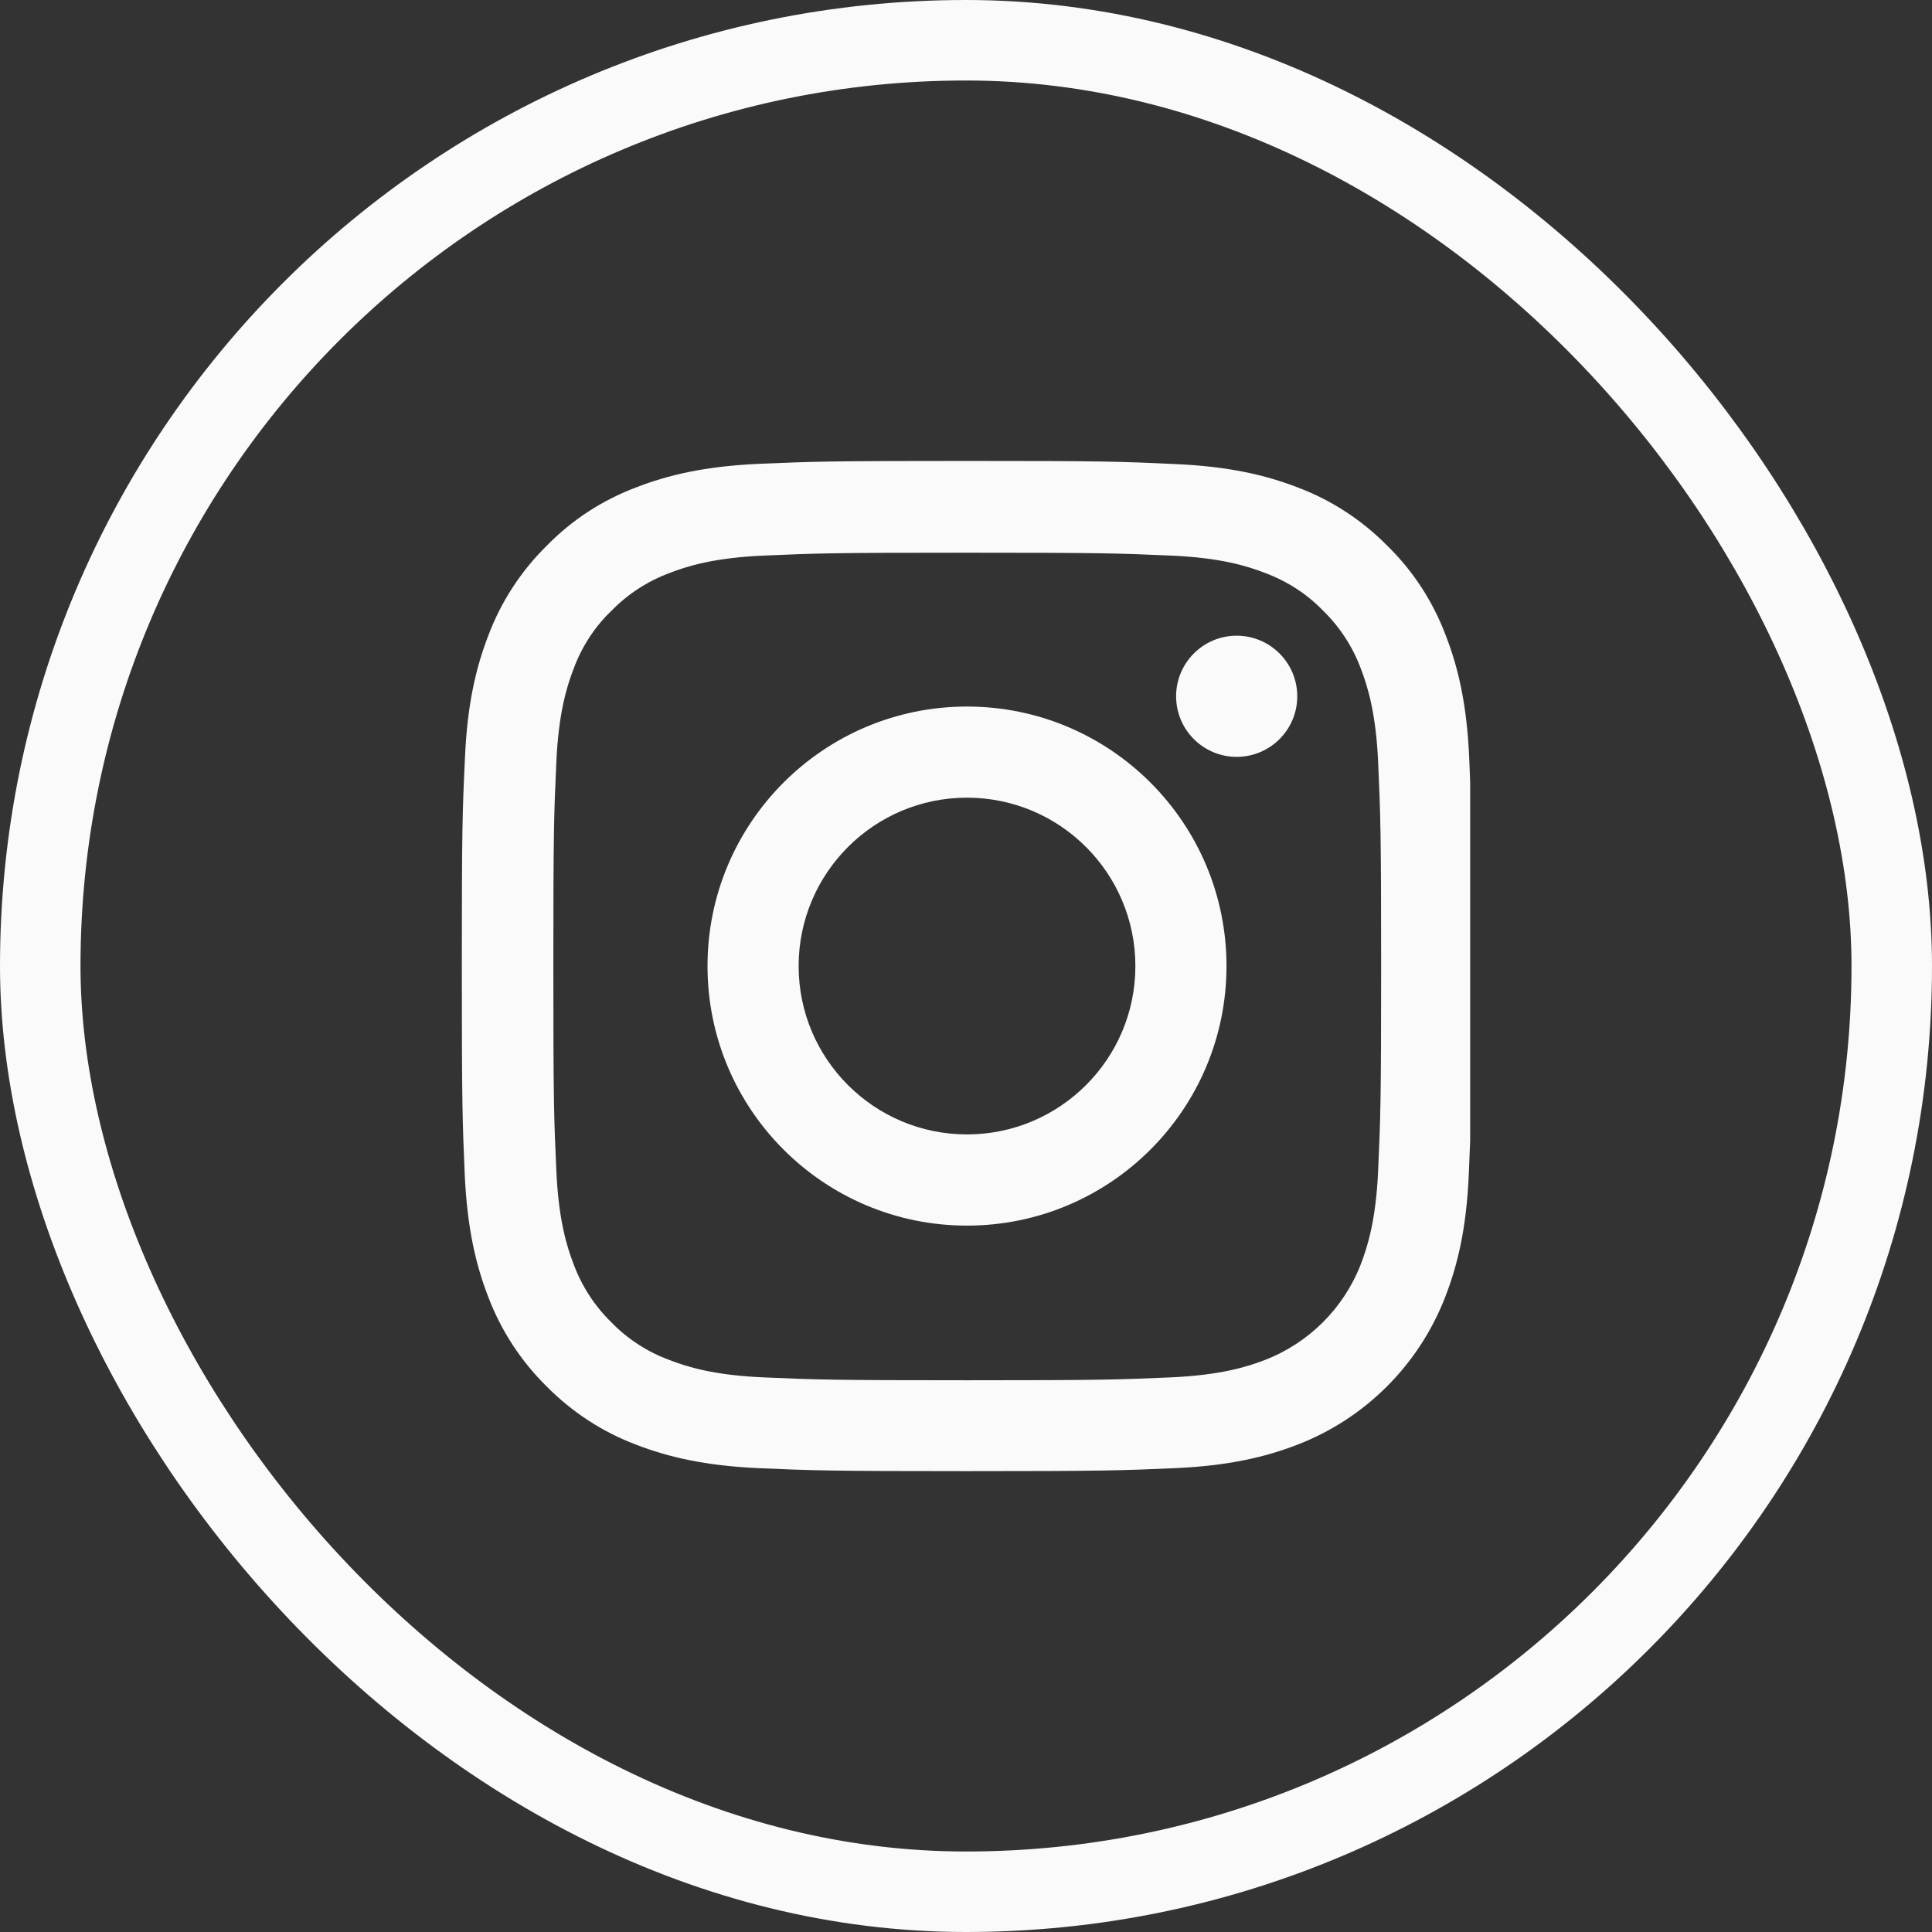
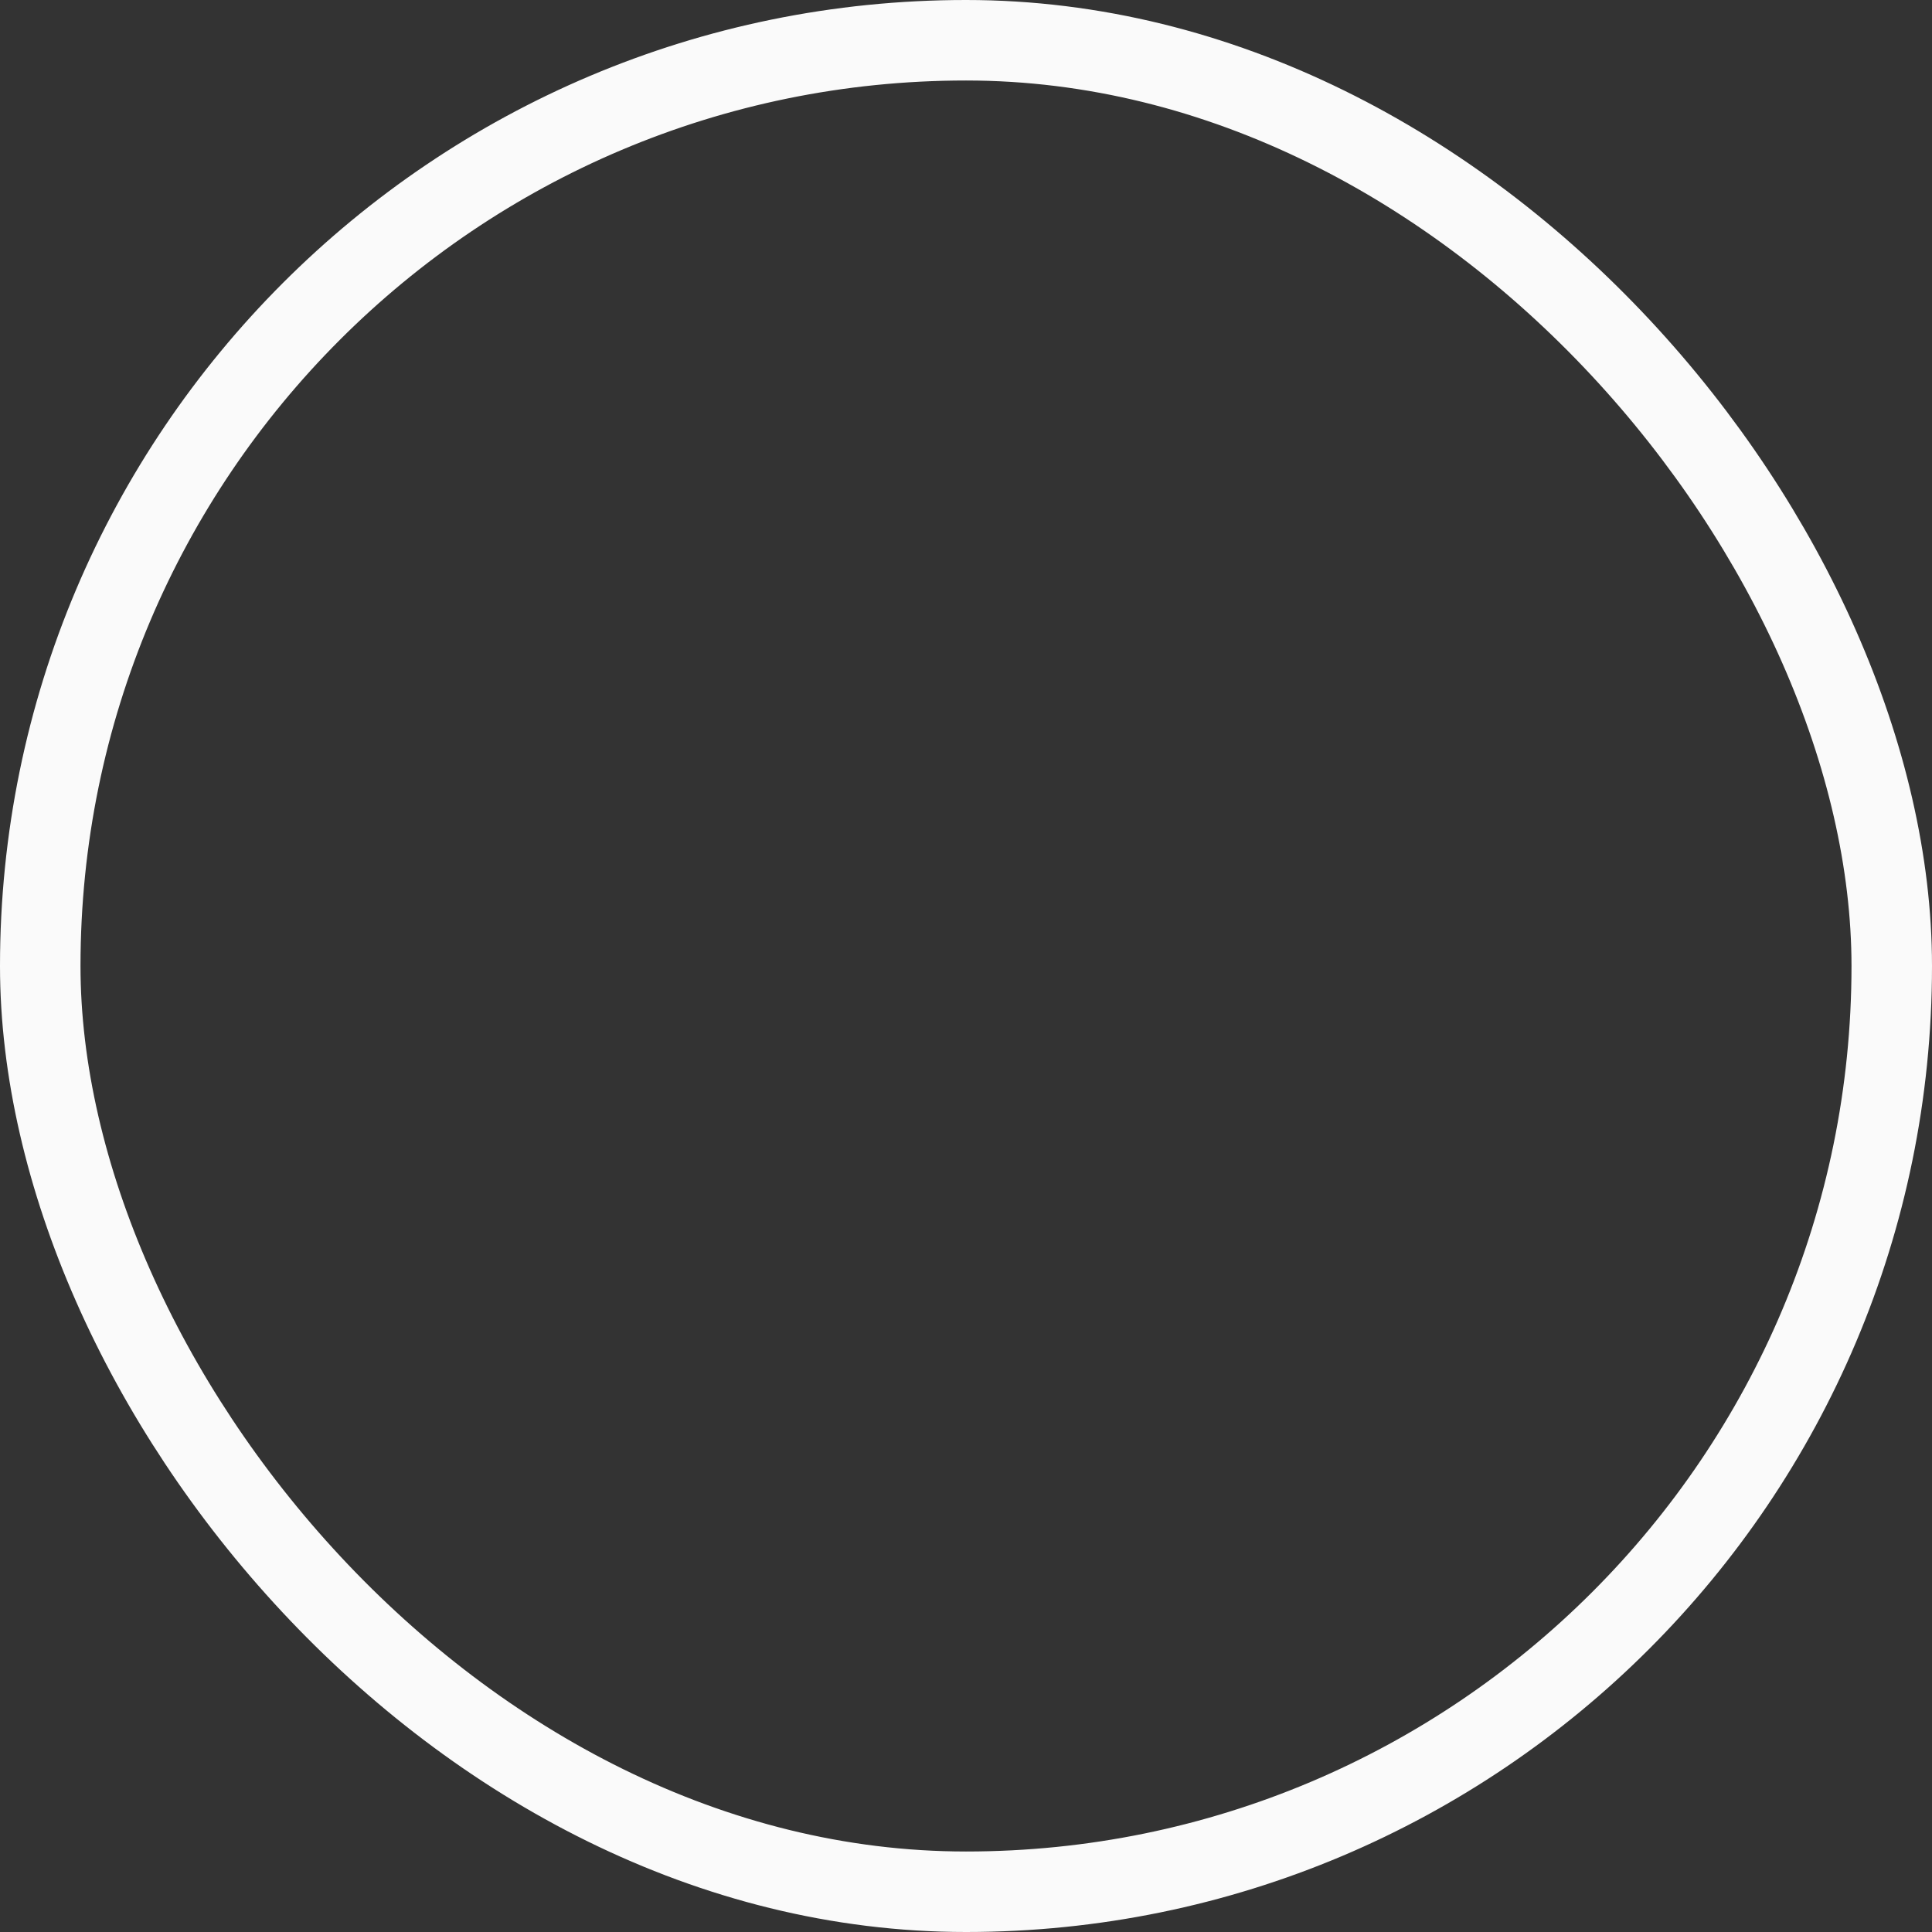
<svg xmlns="http://www.w3.org/2000/svg" width="24" height="24" viewBox="0 0 24 24" fill="none">
  <rect x="0" y="0" width="24" height="24" fill="#333333" stroke="none" />
  <rect x="0.5" y="0.5" width="23" height="23" rx="11.5" stroke="#FAFAFA" />
-   <path d="M16.118 17.946C16.962 17.62 17.628 16.953 17.954 16.109C18.109 15.71 18.217 15.254 18.246 14.587C18.253 14.431 18.258 14.3 18.263 14.168V9.713C18.26 9.62 18.256 9.523 18.251 9.415C18.222 8.748 18.114 8.29 17.959 7.892C17.8 7.471 17.555 7.093 17.234 6.78C16.92 6.461 16.54 6.213 16.123 6.056C15.724 5.902 15.268 5.794 14.601 5.765C13.929 5.733 13.716 5.726 12.012 5.726C10.309 5.726 10.095 5.733 9.426 5.762C8.759 5.792 8.301 5.9 7.904 6.054C7.482 6.213 7.105 6.458 6.791 6.78C6.472 7.094 6.225 7.473 6.068 7.89C5.913 8.29 5.805 8.745 5.776 9.412C5.744 10.084 5.737 10.297 5.737 12.001C5.737 13.705 5.744 13.918 5.773 14.588C5.803 15.254 5.911 15.713 6.065 16.11C6.225 16.531 6.472 16.909 6.791 17.223C7.105 17.541 7.485 17.789 7.901 17.946C8.301 18.1 8.757 18.208 9.424 18.238C10.093 18.267 10.306 18.275 12.01 18.275C13.714 18.275 13.927 18.267 14.596 18.238C15.263 18.208 15.721 18.1 16.118 17.946ZM12.015 17.146C10.34 17.146 10.139 17.139 9.48 17.11C8.867 17.083 8.536 16.98 8.315 16.894C8.043 16.794 7.796 16.634 7.594 16.426C7.386 16.222 7.227 15.977 7.126 15.705C7.041 15.485 6.938 15.151 6.911 14.541C6.881 13.879 6.874 13.681 6.874 12.006C6.874 10.331 6.881 10.13 6.911 9.471C6.938 8.858 7.041 8.527 7.126 8.307C7.227 8.035 7.386 7.787 7.597 7.586C7.8 7.378 8.046 7.219 8.318 7.118C8.538 7.032 8.872 6.929 9.482 6.902C10.144 6.873 10.342 6.866 12.017 6.866C13.691 6.866 13.892 6.873 14.552 6.902C15.164 6.929 15.495 7.032 15.716 7.118C15.988 7.219 16.235 7.378 16.436 7.586C16.645 7.79 16.804 8.035 16.905 8.307C16.99 8.527 17.093 8.861 17.12 9.471C17.149 10.133 17.157 10.332 17.157 12.006C17.157 13.68 17.149 13.876 17.12 14.538C17.093 15.151 16.99 15.482 16.905 15.703C16.694 16.249 16.26 16.683 15.713 16.894C15.493 16.98 15.159 17.082 14.549 17.11C13.887 17.139 13.689 17.146 12.015 17.146Z" fill="#FAFAFA" />
-   <path d="M12.012 8.777C10.233 8.777 8.789 10.221 8.789 12.001C8.789 13.781 10.233 15.225 12.012 15.225C13.792 15.225 15.236 13.781 15.236 12.001C15.236 10.221 13.792 8.777 12.012 8.777ZM12.012 14.092C10.858 14.092 9.921 13.155 9.921 12.001C9.921 10.846 10.858 9.909 12.012 9.909C13.167 9.909 14.104 10.846 14.104 12.001C14.104 13.155 13.167 14.092 12.012 14.092Z" fill="#FAFAFA" />
-   <path d="M16.115 8.65C16.115 8.234 15.778 7.897 15.362 7.897C14.947 7.897 14.61 8.234 14.61 8.65C14.61 9.065 14.947 9.402 15.362 9.402C15.778 9.402 16.115 9.065 16.115 8.65Z" fill="#FAFAFA" />
</svg>